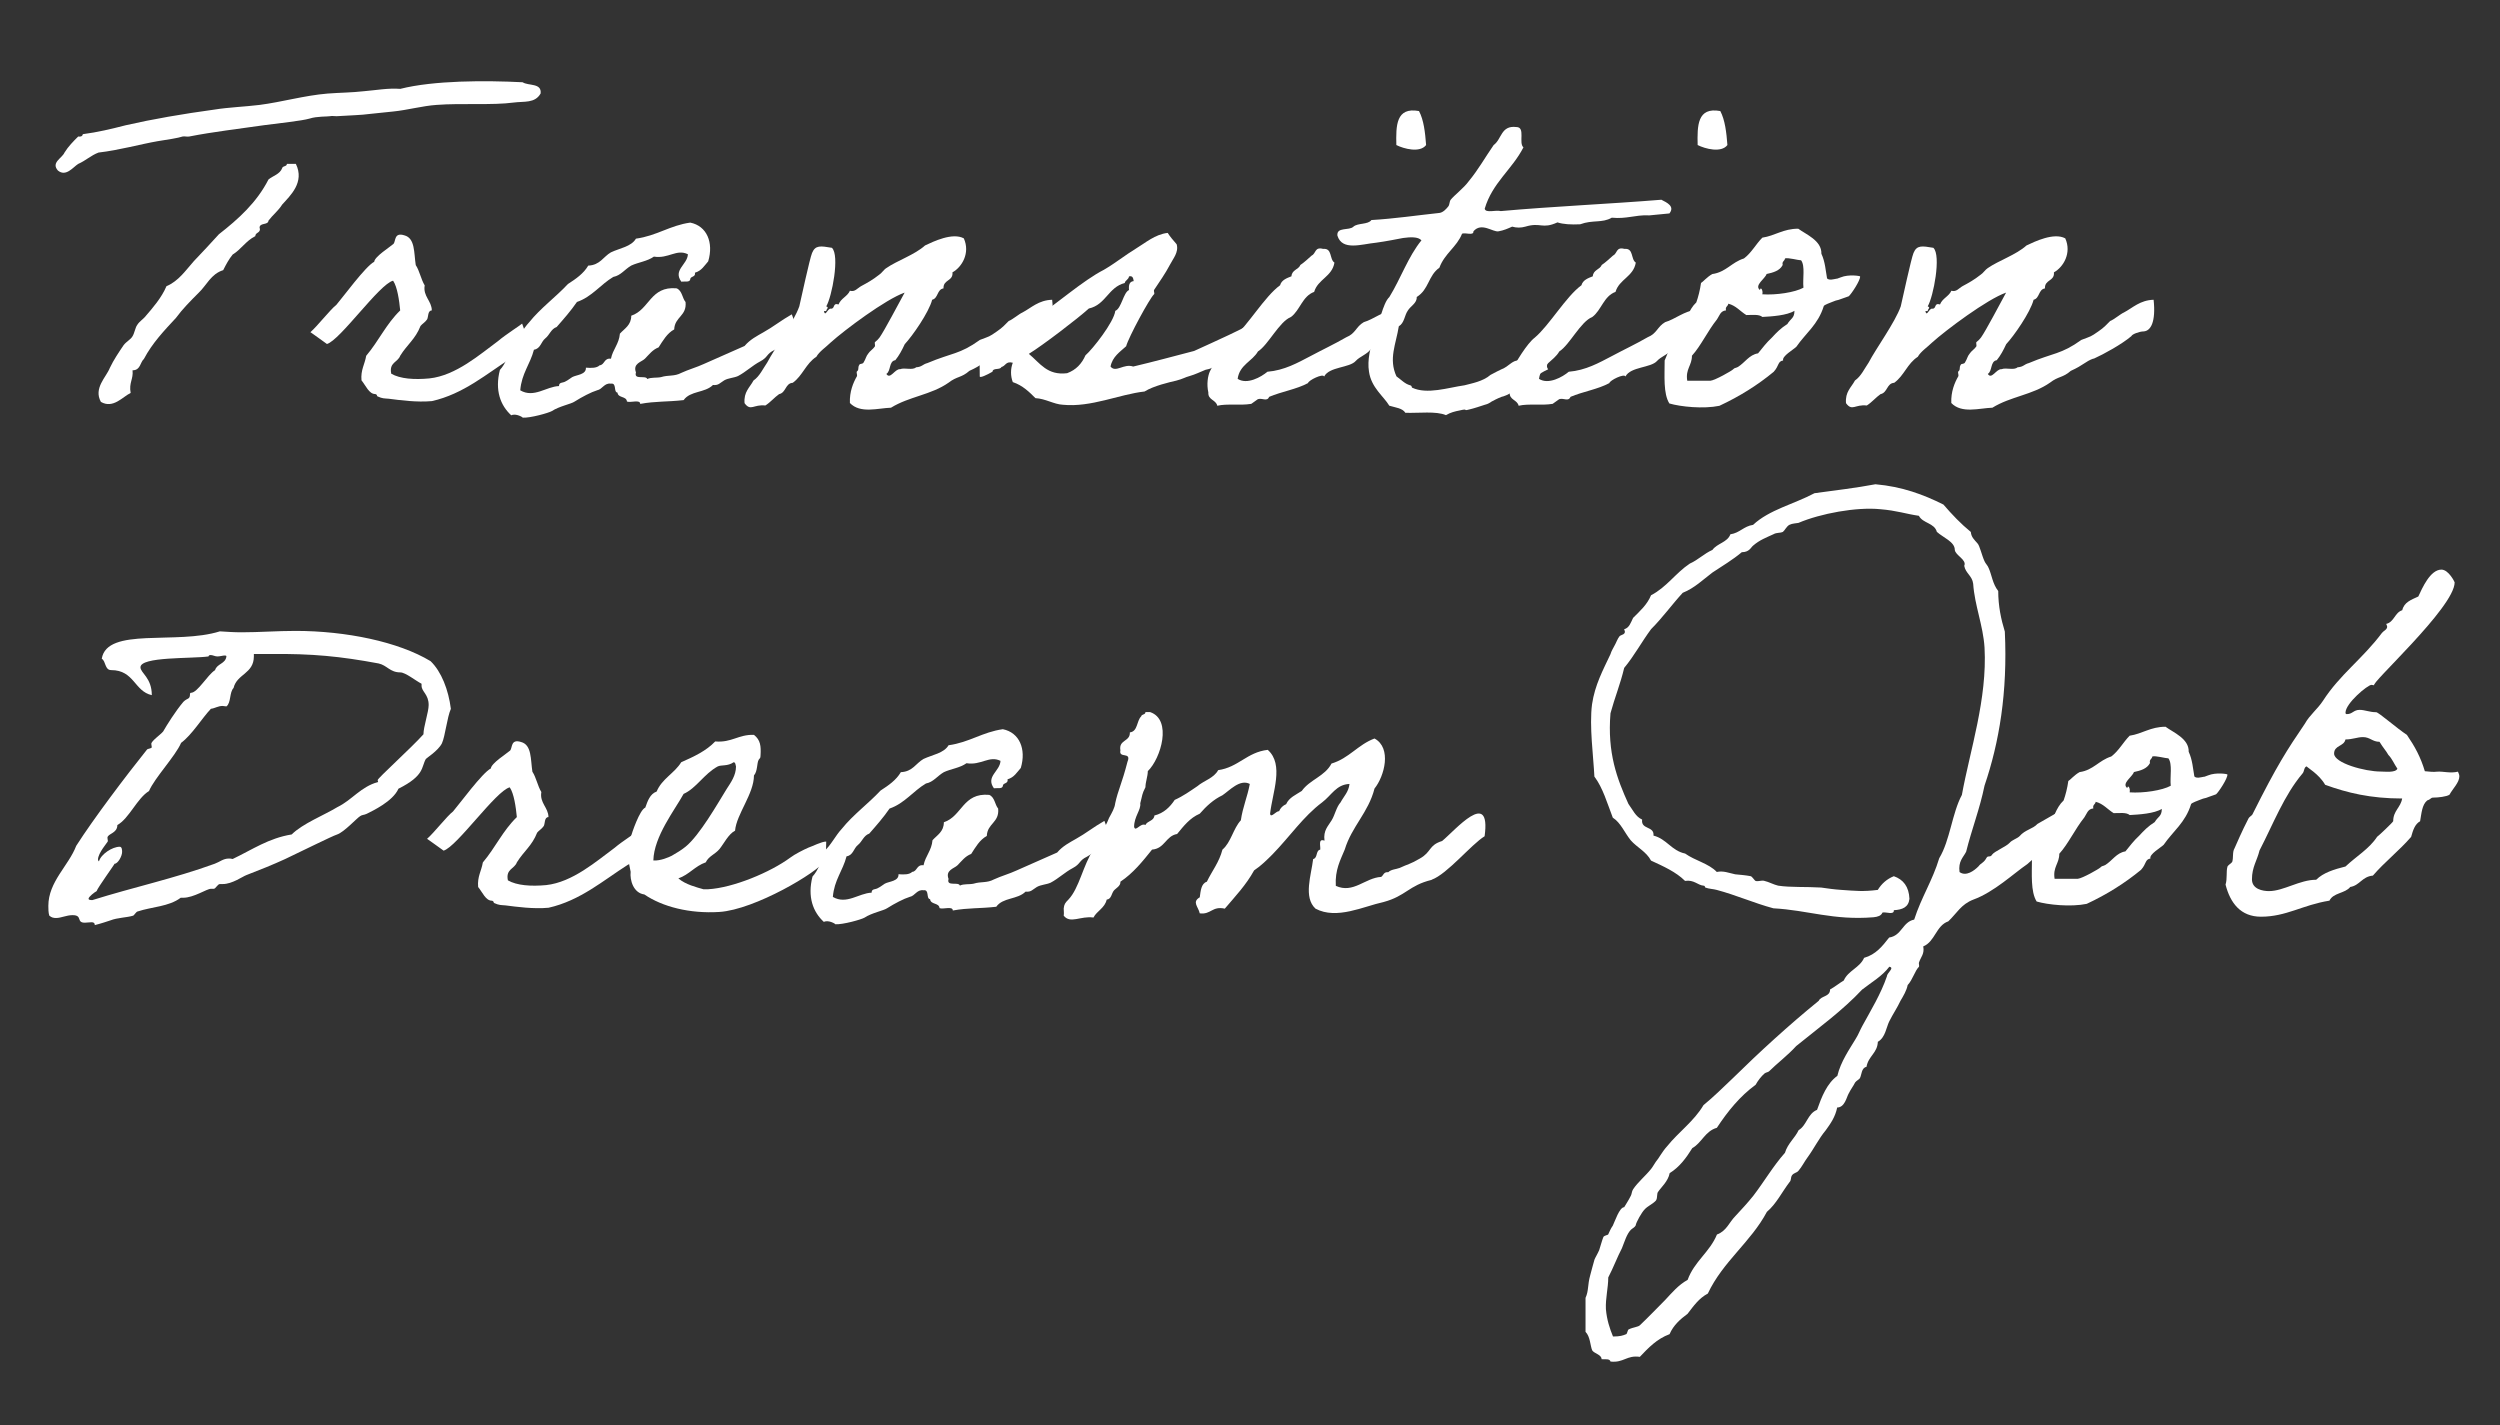
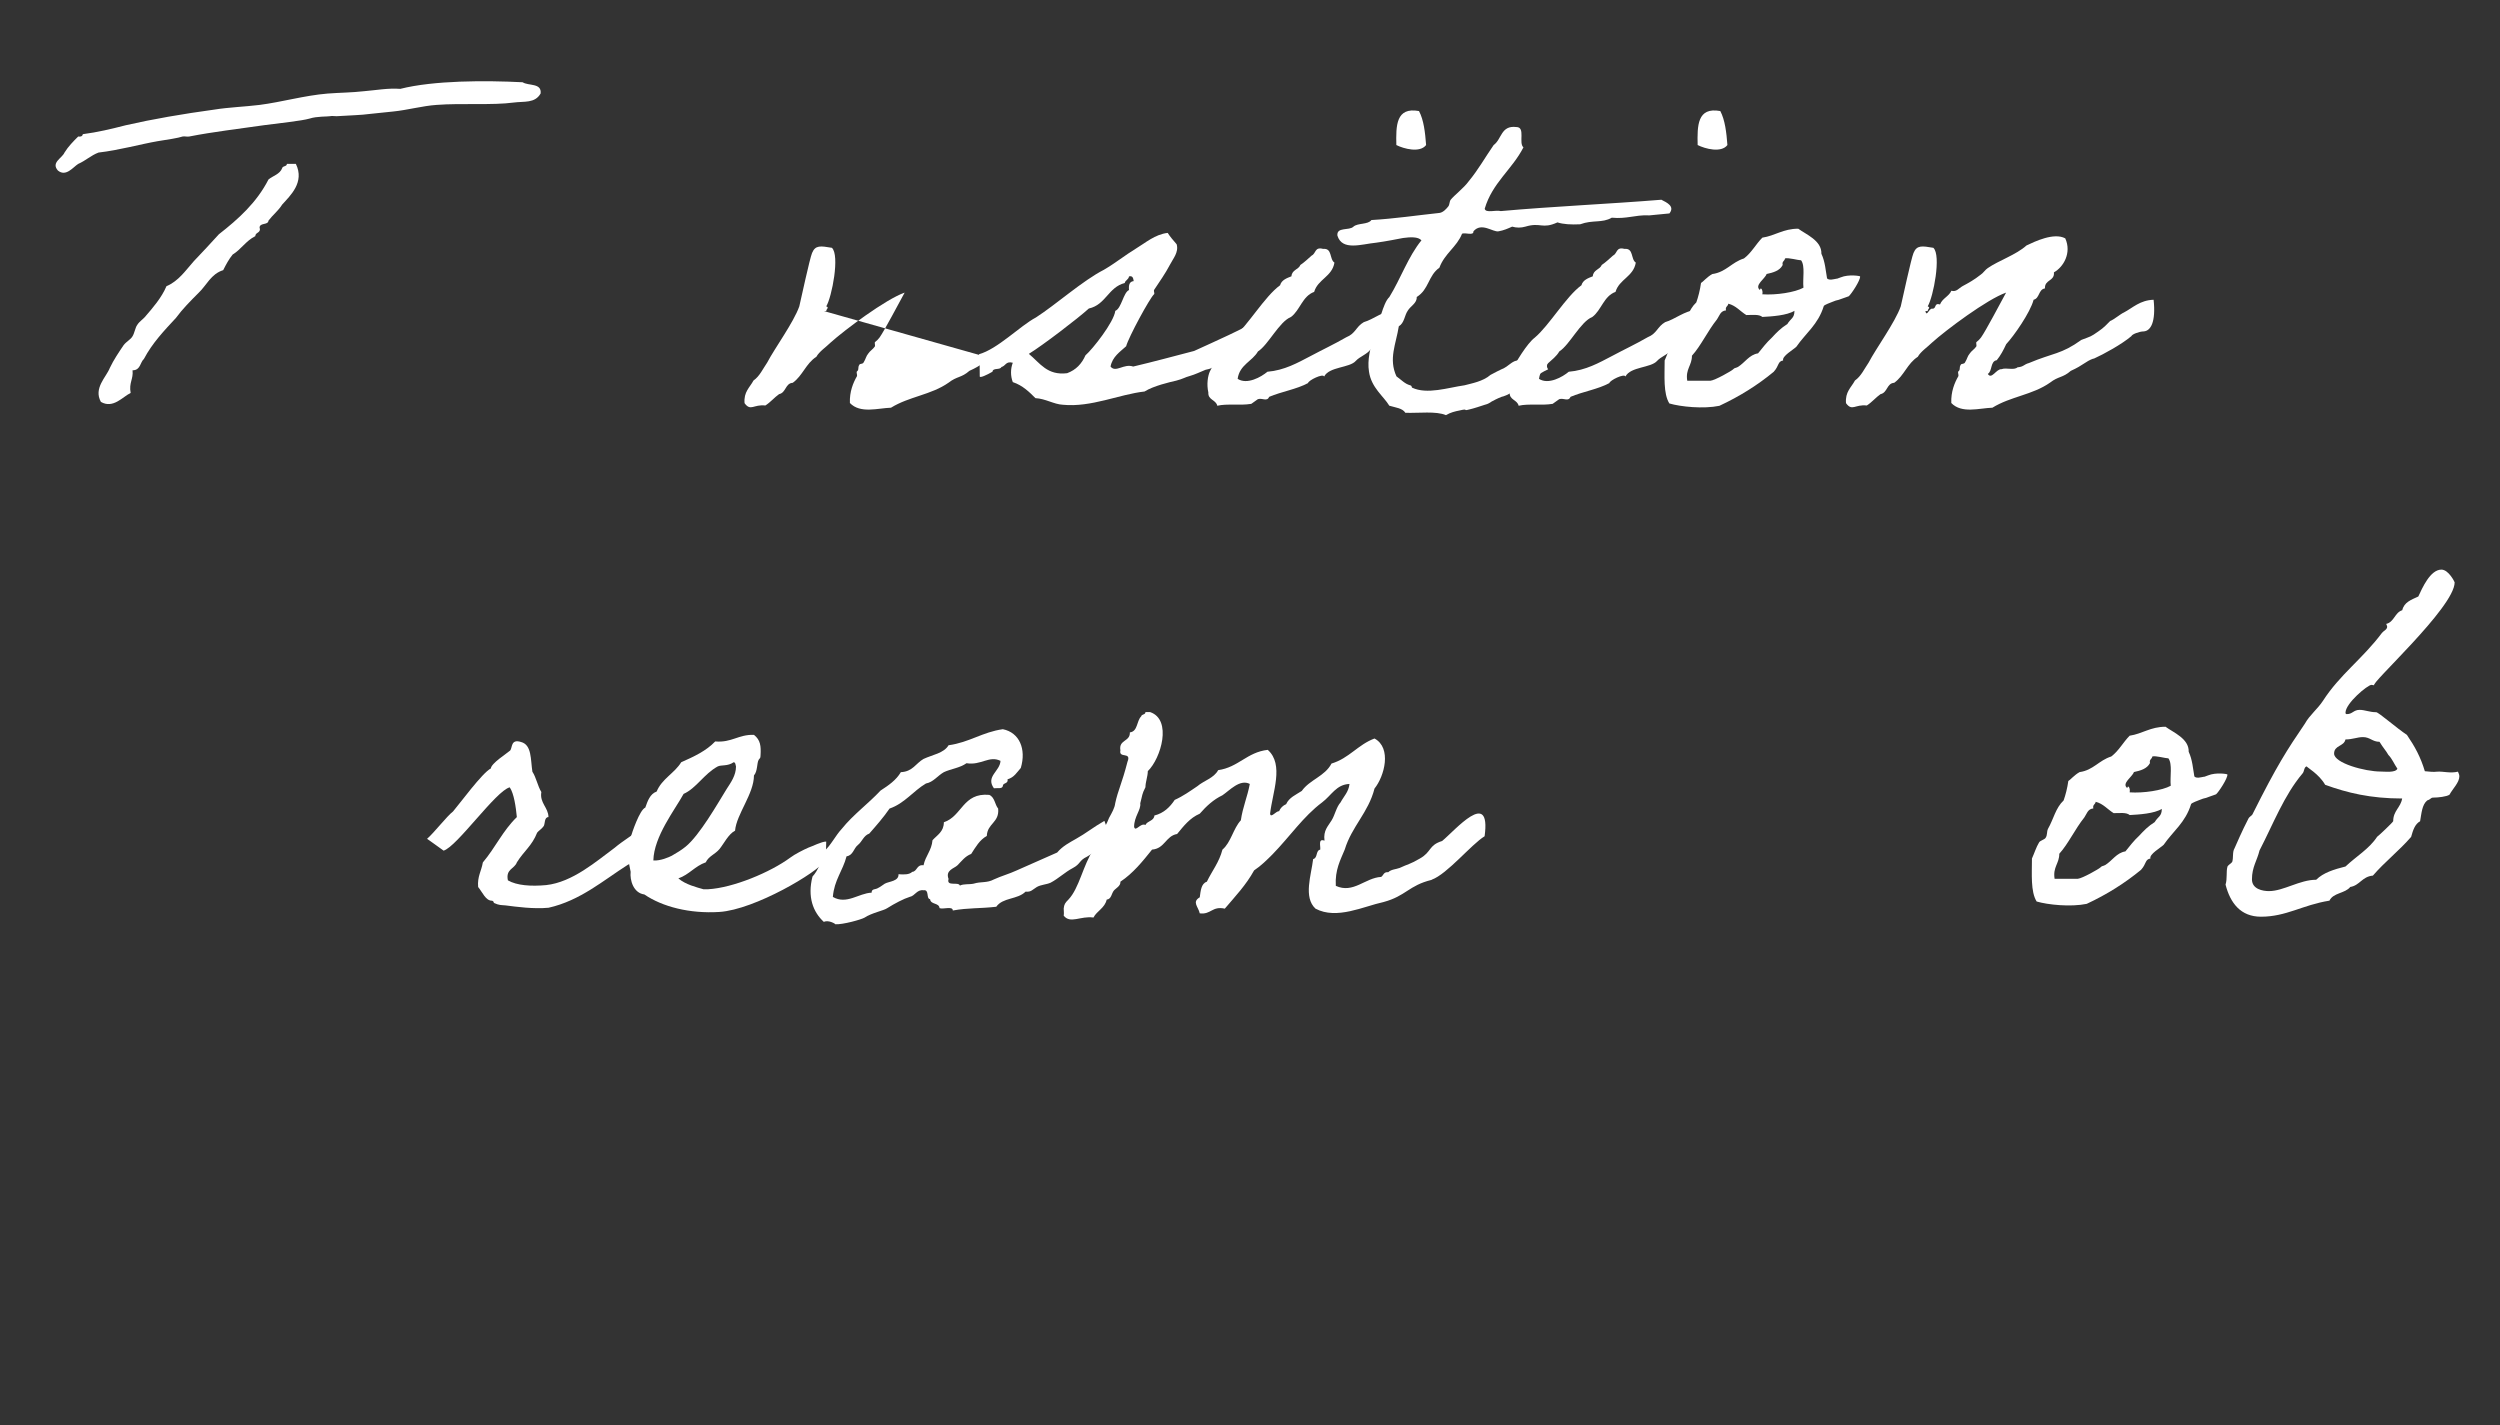
<svg xmlns="http://www.w3.org/2000/svg" id="_レイヤー_1" data-name="レイヤー 1" viewBox="0 0 500 285">
  <rect x="0" y="0" width="500" height="285" fill="#333333" stroke="none" />
  <defs>
    <style>
      .cls-1 {
        isolation: isolate;
      }

      .cls-2 {
        fill: #fff;
      }
    </style>
  </defs>
  <g id="Job_" data-name="Job " class="cls-1">
    <g class="cls-1">
-       <path class="cls-2" d="M415.36,164.43c-1.04.57-9.07,7.65-9.92,8.41-2.64,1.79-6.61,5.57-10.77,7.08-2.46.94-3.31,2.74-5.01,4.35-2.46.85-2.65,4.06-5.01,5.01.28,1.51-.47,2.08-.85,3.21-.09.09.09.76,0,.85-.85.85-1.23,2.55-2.27,3.68-.19,1.04-.85,2.17-1.42,3.12-.66,1.42-1.51,2.64-2.27,4.16-.57,1.13-.76,3.21-2.27,4.06-.09,2.27-1.89,2.83-2.27,5.01-1.04.19-.95,1.61-1.32,2.27-.19.28-.66.47-.95.85-.38.76-.85,1.32-1.32,2.27-.38.66-.76,2.74-2.27,2.74-.38,1.89-1.32,3.21-2.27,4.53-1.42,1.7-2.36,3.68-3.68,5.48-.57.76-1.13,1.89-1.79,2.64-.38.47-.94.38-1.32.95-.28.47-.09.94-.47,1.32-1.51,1.98-2.64,4.35-4.53,5.95-3.21,6.05-8.79,9.92-11.81,16.34-1.79.95-2.83,2.46-4.06,4.06-1.42,1.04-2.83,2.27-3.59,4.06-2.55.95-4.25,2.74-5.95,4.54-2.64-.38-3.21,1.23-5.86.94-.19-.66-1.13-.38-1.79-.47,0-.94-1.51-1.13-1.89-1.79-.38-.94-.38-2.74-1.32-3.68v-6.8c.66-1.42.38-2.55.94-4.53.28-1.13.57-2.08.85-3.12.09-.28.66-1.23.94-1.89.28-.85.57-1.98.85-2.65.19-.28.85-.38.94-.47.28-.57.47-1.13.94-1.79.38-.76,1.32-3.68,2.27-3.68.38-.66.85-1.32,1.32-2.27.19-.28.19-.94.47-1.32.94-1.42,2.46-2.65,3.59-4.06.38-.47.66-1.04.94-1.42.66-.76,1.23-1.98,2.27-3.12,2.27-2.83,5.38-5.01,7.27-8.22,2.08-1.7,3.97-3.59,5.86-5.38,5.29-5.2,11.15-10.58,17.19-15.49.47-1.04,2.27-.76,2.27-2.27,1.04-.57,1.79-1.23,2.74-1.79.85-1.98,3.21-2.55,4.06-4.53,2.36-.66,3.68-2.36,5.01-4.06,2.55-.38,2.65-3.12,5.01-3.59,1.42-4.44,3.68-7.84,5.01-12.28,2.17-3.59,2.55-8.97,4.53-12.66,1.61-8.88,5.1-19.18,4.53-29.47-.28-4.44-1.98-8.41-2.27-12.75-.19-1.61-1.51-2.08-1.79-3.59.57-1.23-1.79-2.08-1.89-3.21,0-1.61-2.36-2.46-3.59-3.59-.47-1.79-2.83-1.7-3.59-3.21-2.64-.38-4.34-1.04-7.75-1.32-4.72-.47-11.9.85-16.34,2.74-.38.09-1.23.09-1.79.38-.57.28-.94,1.13-1.32,1.42-.66.28-1.23.09-1.89.47-1.42.66-2.74,1.13-4.06,2.27-.47.38-.76,1.32-2.27,1.32-1.79,1.51-3.87,2.74-5.86,4.06-1.89,1.42-3.59,3.12-5.95,4.06-2.17,2.36-4.06,5.01-6.33,7.27-1.89,2.55-3.4,5.38-5.38,7.75-.76,3.21-1.89,5.95-2.74,9.07-.66,7.94,1.32,13.13,3.59,18.14.85,1.13,1.42,2.55,2.74,3.12-.28,2.08,2.46,1.23,2.27,3.21,2.64.66,3.59,3.02,6.33,3.59,1.98,1.42,4.72,1.98,6.33,3.68,1.32-.28,2.36.19,3.68.47.94.09,2.17.19,3.12.38.28.09.76.85.94.94.57.19,1.23-.19,1.79,0,.85.19,1.89.76,2.74.95,2.46.38,5.57.19,8.6.38,1.32.19,2.65.38,4.06.47,2.83.19,4.25.38,7.27,0,.76-1.23,1.79-2.17,3.21-2.74,1.89.66,3.02,2.08,3.12,4.53-.19,1.7-1.42,2.17-3.12,2.27.09,1.04-1.61.28-2.27.47-.28.66-.95.85-1.79.94-8.03.66-13.13-1.42-20.03-1.79-3.87-1.04-7.46-2.65-11.34-3.68-.66-.19-1.51-.19-2.27-.47-.09,0,0-.38-.38-.38-1.13-.09-1.89-1.23-3.68-.95-1.79-1.79-4.35-2.93-6.8-4.06-.94-1.79-2.83-2.65-4.06-4.06-1.23-1.51-1.98-3.5-3.59-4.53-1.13-2.93-1.98-5.95-3.68-8.22-.19-3.97-1.04-10.11-.47-14.45.57-3.87,2.17-6.8,3.68-10.01.19-.66.57-1.23.85-1.79.28-.47.57-1.32.95-1.79.28-.38,1.51-.28.94-1.42,1.04-.28,1.32-1.32,1.79-2.27,1.32-1.32,2.83-2.65,3.59-4.53,3.12-1.61,4.91-4.44,7.75-6.33,1.7-.76,2.83-1.98,4.53-2.74.95-1.32,3.02-1.51,3.59-3.12,1.89-.28,2.65-1.61,4.54-1.89,3.21-3.02,8.22-4.16,12.28-6.33,4.16-.57,8.22-1.04,12.19-1.79,5.38.47,9.64,2.08,13.6,4.06,1.7,1.98,3.5,3.87,5.48,5.48.09,1.04.66,1.51,1.32,2.27.47.47.85,2.36,1.42,3.59.19.47.66.85.85,1.42.57,1.23.76,3.12,1.89,4.53,0,3.02.57,5.67,1.32,8.12.57,12.19-1.13,22.2-4.06,30.8-.94,4.63-2.55,8.69-3.68,13.23-.57,1.13-1.61,1.89-1.32,4.06,1.32.95,2.93-.28,3.78-1.13.57-.76,1.04-.66,1.61-1.7.28-.57.76,0,1.13-.66.47-.66,2.83-1.61,3.5-2.36.47-.57,1.51-.85,1.98-1.32,1.13-1.32,2.64-1.42,3.59-2.46l6.42-3.68c1.32.85,1.13,2.17,1.42,3.4ZM372.47,197.87c-3.97,4.25-8.69,7.65-13.23,11.34-1.61,1.79-4.06,3.68-5.38,5.01-.28.28-.57.19-.95.47-.66.57-1.32,1.42-1.79,2.27-3.12,2.27-5.57,5.29-7.75,8.6-2.36.66-3.02,3.02-4.91,4.06-1.23,1.98-2.55,3.78-4.53,5.01-.28,1.61-1.79,2.93-2.27,3.68-.38.38-.09,1.23-.47,1.79-.57.66-1.7,1.13-2.27,1.79-.57.57-1.7,2.55-1.79,3.21-.19.38-.66.57-.95.85-.85.85-1.32,2.55-1.79,3.68-.94,1.79-1.7,3.87-2.74,5.86,0,2.08-.57,4.16-.47,6.33.19,2.17.76,3.87,1.42,5.48,1.42,0,1.98-.19,2.65-.47.19-.09.28-.85.47-.94.94-.47,1.89-.47,2.27-.85,1.79-1.7,3.31-3.31,5.01-5.01,1.42-1.51,2.65-3.02,4.53-4.06,1.32-3.68,4.44-5.57,5.86-9.07,1.89-.66,2.46-2.46,3.68-3.68,1.23-1.32,2.46-2.65,3.59-4.06,2.17-2.83,3.97-5.95,6.33-8.6.57-1.89,1.98-2.93,2.74-4.53,1.61-.94,1.79-3.31,3.68-4.06.94-2.65,1.98-5.29,4.06-6.8.66-2.83,2.46-5.38,3.59-7.27.66-1.04.85-1.7,1.42-2.74,1.7-3.12,3.68-6.33,4.91-9.92,0-.66,1.61-1.7.47-1.89-1.42,1.89-3.59,3.12-5.38,4.53Z" />
      <path class="cls-2" d="M413.65,156.21c.38-.19,1.23-1.23,2.27-1.79,2.74-.38,3.87-2.36,6.33-3.12,1.51-1.13,2.36-2.83,3.68-4.16,2.55-.38,4.16-1.79,7.18-1.79,1.51,1.13,4.72,2.36,4.63,5.01.76,1.61.85,3.4,1.13,4.91.09.19.57.38,1.32.19,1.32-.28.09.1,1.42-.38,1.61-.66,3.87-.28,3.87-.19.09.76-1.79,3.59-2.27,3.97-.19.09-.57.19-1.32.47-1.51.57-.57.1-1.98.66-1.51.57-1.7.76-1.7.85-1.13,3.68-3.59,5.38-5.48,8.12-.57.57-2.93,1.89-2.64,2.74-1.13.19-.76,1.04-1.89,2.27-3.21,2.64-6.8,4.91-10.86,6.8-3.21.66-7.75.19-10.01-.47-1.23-1.98-.94-5.48-.94-8.6.47-1.04.85-2.27,1.42-3.21.19-.38,1.13-.57,1.32-.94.38-.57.19-1.23.47-1.79,1.13-1.98,1.51-4.16,3.12-5.67.38-1.04.76-2.55.94-3.87ZM418.66,161.69c-1.13.09-1.32,1.13-1.79,1.79-1.89,2.36-3.21,5.29-5.01,7.27,0,1.98-1.32,2.64-.94,5.01h4.63c.94-.09,4.25-1.98,4.53-2.27.38-.38.38-.19.94-.47,1.42-.85,2.27-2.46,4.06-2.74.85-1.04,1.7-2.17,2.74-3.12.95-1.04,1.89-1.98,3.12-2.74.66-1.13,1.42-1.13,1.42-2.64-1.51.94-4.53,1.13-6.42,1.23-.66-.57-1.98-.38-3.21-.38-1.23-.76-2.08-1.89-3.59-2.27-.09.57-.66.57-.47,1.32ZM429.99,152.62c-.57,1.13-1.89,1.51-3.21,1.79-.28.95-2.55,2.27-1.32,3.21.09-.76.66,0,.47.85,2.74.19,6.52-.38,8.22-1.32-.19-1.79.38-4.35-.47-5.48-.57,0-2.55-.57-3.21-.38-.09.57-.66.57-.47,1.32Z" />
      <path class="cls-2" d="M489.88,158.95c-.57.38-2.27.57-3.21.57-.57,0-.38.28-1.23.57-1.04.85-1.13,2.55-1.42,4.16-1.04.57-1.42,1.79-1.79,3.12-2.36,2.74-5.29,5.01-7.65,7.75-2.17.19-2.64,1.98-4.53,2.27-1.04,1.32-3.4,1.13-4.16,2.74-5.38.85-8.6,3.21-13.7,3.21-4.06,0-6.14-2.74-7.08-6.42.38-1.23.09-2.55.38-3.59.09-.28.85-.75.95-.94.28-.85,0-1.98.47-2.74.38-.85,1.51-3.5,2.74-5.86.19-.47.75-.66.85-.94,4.91-9.82,6.9-12.85,10.49-18.14.94-1.7,2.46-2.83,3.59-4.53,3.4-5.29,7.93-8.41,11.81-13.6.38-.47,1.04-.66,1.04-1.23,0-.19-.09-.28-.19-.57,1.61-.38,1.7-2.27,3.21-2.74.38-1.61,1.79-2.08,3.21-2.74.76-1.61,2.36-5.38,4.63-5.38,1.42,0,2.64,2.46,2.64,2.55,0,5.01-17.29,20.59-16.06,20.59-.19,0-.38-.09-.57-.09-.76,0-5.2,3.68-5.2,5.57,0,.19.09.28.28.28,1.13,0,1.32-.85,2.55-.85,1.04,0,1.98.47,3.31.47.47,0,4.25,3.31,6.14,4.53,1.61,2.36,2.74,4.44,3.59,7.27.95.09,1.7.19,2.46.09,1.23-.09,2.65.38,4.16,0,.19.38.28.66.28.94,0,1.23-1.32,2.46-1.98,3.68ZM453.79,178.22c2.93,0,6.14-2.27,9.45-2.27,1.42-1.42,3.59-2.08,5.86-2.65,2.08-1.98,4.72-3.5,6.33-5.95.19-.09,3.21-2.93,3.21-3.12,0-2.08,1.51-2.74,1.79-4.53-6.33,0-10.96-1.13-15.4-2.74-1.23-2.17-3.68-3.5-3.68-3.68-.57.09-.47,1.04-.85,1.42-3.68,4.35-5.86,10.11-8.6,15.4-.47,1.98-1.51,3.31-1.51,5.76,0,1.98,2.17,2.36,3.4,2.36ZM477.69,151.01c-.47-.85-1.04-1.42-1.79-2.65-1.42,0-1.89-.94-3.31-.94-1.13,0-2.08.47-3.5.47-.28,1.42-2.27,1.13-2.27,2.83,0,1.89,6.14,3.59,9.35,3.59.85,0,2.93.28,3.31-.57-.66-.95-1.04-1.98-1.79-2.74Z" />
    </g>
  </g>
  <g id="Dream_" data-name="Dream " class="cls-1">
    <g class="cls-1">
-       <path class="cls-2" d="M9.86,183.15c-.19-.66-.19-1.32-.19-1.98,0-4.82,4.06-8.03,5.57-12,3.5-5.48,10.01-14.08,14.17-19.27.19-.19.94-.19.94-.47,0-.19-.09-.47-.09-.66,0-.57,1.79-1.79,2.36-2.46.76-1.32,2.46-4.06,4.06-5.95.85-.85,1.32-.38,1.32-1.61,0-.09.09-.19.19-.19,1.32,0,3.31-3.59,4.82-4.53.38-1.32,2.08-1.23,2.27-2.74,0-.19-.19-.19-.38-.19-.28,0-.94.19-1.42.19s-.94-.28-1.32-.28c-.19,0-.38,0-.47.28-3.4.47-13.6,0-13.6,2.17,0,1.13,2.27,2.08,2.27,5.57-3.5-.76-3.5-5.01-8.12-5.01-1.32,0-1.04-1.79-1.89-2.27,1.04-6.42,14.93-2.74,23.62-5.48,1.42.09,2.83.19,4.35.19,3.5,0,7.18-.28,10.77-.28,10.11,0,20.59,2.17,27.02,6.05,2.17,2.08,3.59,5.76,4.06,9.54-.76,1.7-1.13,5.48-1.79,6.9-.76,1.51-3.21,3.02-3.21,3.12-.94,1.61-.19,3.31-5.48,5.95-1.13,2.55-5.2,4.44-6.33,5.01-.57.28-.94.19-1.32.47-.66.38-3.21,3.21-4.63,3.68-1.13.38-6.61,3.12-10.39,4.91-2.46,1.13-4.82,2.08-7.75,3.21-.76.28-2.83,1.79-4.72,1.79h-.57c-.47,0-.85.95-1.23.95h-.57c-.85,0-3.4,1.79-5.57,1.79h-.47c-2.36,1.79-5.76,1.79-8.6,2.74-.28,0-.76.85-.94.85-1.23.38-3.12.38-4.53.94-.57.19-1.98.66-3.12.94,0-.47-.28-.57-.66-.57-.47,0-.94.09-1.32.09-1.79,0-.38-1.51-2.46-1.51-1.23,0-2.27.57-3.31.57-.47,0-.94-.09-1.32-.47ZM42.17,141.77c-1.79,1.89-3.78,5.2-5.95,6.8-1.13,2.65-5.29,6.99-6.42,9.64-2.36,1.42-3.97,5.48-6.33,6.8,0,1.7-1.98,1.7-1.98,2.55,0,.28.09.47.09.66s-1.98,2.36-1.98,3.68c0,.19.09.28.19.38.38-1.42,2.65-2.93,4.16-2.93.47,0,.47.76.47,1.04,0,.85-.85,2.36-1.51,2.36.09,0-3.4,4.82-3.59,5.48-.38.19-1.61,1.13-1.61,1.51,0,.19.19.28.76.28,8.12-2.55,16.44-4.34,24.47-7.27,1.04-.38,1.7-1.04,2.83-1.04.19,0,.47,0,.76.09,3.97-1.89,7.18-4.16,11.81-4.91,2.17-2.17,6.52-3.87,9.16-5.48,2.93-1.42,4.63-4.06,8.12-5.01,0-.09-.09-.28-.09-.38,0-.38,6.71-6.42,9.16-9.16,0-1.51,1.04-4.44,1.04-5.86,0-2.17-1.42-2.65-1.42-3.87v-.38c-1.13-.57-3.21-2.27-4.25-2.27-2.08,0-2.65-1.42-4.35-1.79-7.65-1.42-13.23-1.98-21.73-1.89h-3.21v.47c0,3.5-3.4,3.5-4.06,6.33-.85.85-.47,2.93-1.42,3.68-.28,0-.57-.09-.76-.09-.94,0-1.51.47-2.36.57Z" />
      <path class="cls-2" d="M127.75,166.05c0-.09,1.23,3.59,1.23,3.59,0,0-3.31,3.5-3.4,3.31-4.91,3.12-9.54,7.18-15.87,8.6-3.02.28-6.42-.19-8.6-.47-.94-.09-1.23,0-2.27-.47-.19-.09,0-.38-.47-.47-1.23,0-1.89-1.7-2.74-2.74-.19-2.08.66-3.21.94-4.91,2.55-3.02,3.97-6.33,6.8-9.07-.19-1.98-.57-4.72-1.42-5.95-2.74.66-10.58,11.9-13.23,12.66,0,0-3.4-2.46-3.31-2.36,1.42-1.23,3.97-4.54,5.2-5.48,1.23-1.42,5.86-7.75,7.56-8.6.09-1.04,3.12-2.93,3.87-3.59.47-.57.09-2.36,2.17-1.7,2.17.57,1.89,3.49,2.27,5.95.76,1.13,1.04,2.83,1.79,4.06-.38,2.17,1.42,3.12,1.42,5.01-.85,0-.66,1.32-.94,1.79-.38.57-1.04.94-1.32,1.32-1.04,2.65-2.65,3.68-4.06,5.95-.47,1.32-2.27,1.32-1.79,3.59,1.79,1.04,4.63,1.23,7.65.95,5.29-.57,10.11-4.82,13.7-7.46,1.42-1.23,4.82-3.4,4.82-3.5Z" />
      <path class="cls-2" d="M164.96,172.19c-1.42,2.27-13.98,9.73-21.07,10.2-5.95.38-11.43-1.04-15.02-3.5-2.17-.28-2.93-2.83-2.74-4.53-.38-1.89-.94-4.25-.38-6.42,0,0,.38-.19.38-.47.28-.95,1.79-5.48,2.93-5.95.47-1.32.94-2.74,2.27-3.21,1.04-2.55,3.59-3.68,4.91-5.86,2.55-1.13,5.01-2.27,6.8-4.16,3.31.28,4.63-1.42,7.75-1.32,1.32,1.04,1.42,2.27,1.32,4.06,0,.76-.19.57-.38.94-.38.66-.19,2.27-.94,3.12,0,3.68-3.5,7.75-3.78,11.05-1.32.66-2.27,2.65-3.12,3.68s-2.17,1.42-2.74,2.65c-2.17.75-3.31,2.46-5.48,3.21,1.42,1.23,3.68,1.79,5.01,2.17h.94c5.01-.28,12.47-3.4,16.44-6.33.85-.66,2.74-1.61,3.59-1.98.85-.28,2.65-1.23,3.59-1.23,0,.19,0,3.4-.28,3.87ZM143.52,153.3c-2.74,1.51-4.25,4.34-6.8,5.48-1.7,3.12-5.95,8.5-6.05,13.32,1.42.09,3.12-.66,3.68-.95,1.13-.66,1.79-1.04,2.74-1.79,2.83-2.27,6.52-8.79,8.22-11.53.85-1.32,1.89-2.74,1.89-4.53-.09-.28-.09-.85-.47-.85-1.23.85-2.46.47-3.21.85Z" />
      <path class="cls-2" d="M222.3,167.37c-1.61.85-3.4,3.21-4.91,3.97-1.61.76-1.23,1.42-2.83,2.27-1.61.85-2.83,2.08-4.44,2.93-.85.38-1.89.38-2.74.85-.94.57-1.13,1.04-2.27.94-1.61,1.61-4.53,1.13-5.86,3.02-3.31.38-5.57.19-8.69.75,0-.94-1.89-.19-2.65-.47-.09-1.13-1.79-.66-1.89-1.79-.85-.09-.09-1.98-1.32-1.79-1.32-.19-1.7,1.13-2.74,1.32-1.23.38-3.02,1.32-4.53,2.27-.66.47-3.12.94-4.53,1.89-.66.38-4.35,1.42-5.86,1.32.19,0-1.32-.95-2.27-.47-2.17-1.98-3.31-5.01-2.27-9.07,1.13-1.23,1.79-3.02,2.27-5.01,1.42-1.23,2.27-3.12,3.59-4.54,2.27-2.83,5.29-5.01,7.75-7.65,1.61-1.04,3.12-2.08,4.06-3.68,2.36-.09,3.02-1.79,4.53-2.64,1.79-.85,4.06-1.13,5.01-2.74,4.16-.57,6.8-2.65,10.86-3.21,3.31.66,4.72,3.97,3.59,7.75-.76.85-1.32,1.89-2.65,2.27.19.94-.94.66-.94,1.32-.09.66-1.13.38-1.79.47-1.7-2.36,1.23-3.4,1.32-5.48-2.27-1.13-3.87.95-6.8.47-1.32.95-3.12,1.13-4.53,1.79-1.32.76-2.08,1.98-3.59,2.27-2.55,1.51-4.25,3.97-7.27,5.01-1.23,1.79-2.65,3.4-4.06,5.01-1.13.38-1.42,1.61-2.27,2.27-.85.66-.94,2.08-2.27,2.27-.76,2.93-2.46,4.72-2.74,8.12,2.74,1.61,5.2-.76,7.75-.85,0-.85.76-.57,1.32-.95.57-.28.85-.57,1.32-.85.85-.47,2.83-.47,2.74-1.89,1.13.09,2.17.09,2.74-.47,1.04-.09.85-1.51,2.27-1.32.38-1.89,1.61-2.93,1.79-5.01.94-1.04,2.27-1.7,2.27-3.59,3.68-1.23,3.78-5.95,9.07-5.48,1.13.47,1.13,1.98,1.79,2.74.28,2.83-2.17,2.93-2.27,5.48-1.42.76-2.27,2.27-3.12,3.59-1.23.47-1.89,1.42-2.74,2.27-.66.66-2.46.94-1.79,2.74-.47,1.61,1.98.47,2.27,1.32.76-.38,1.89-.19,2.74-.38,1.51-.47,2.65-.09,4.06-.85,1.42-.66,3.12-1.13,4.53-1.79,2.74-1.23,5.38-2.36,8.12-3.59,1.13-1.32,2.46-1.98,3.78-2.74,1.89-1.04,3.5-2.36,5.67-3.59,0,0,1.13,3.31,1.42,3.21Z" />
      <path class="cls-2" d="M286.34,175.97c-4.63,1.13-5.1,3.21-9.64,4.44-3.97.85-9.35,3.59-13.6,1.32-2.46-2.27-.85-6.71-.47-9.92.95-.19.47-1.7,1.42-1.89.09-.76-.47-2.27.85-1.79-.28-2.08.76-2.93,1.42-4.06.66-1.04.94-2.65,1.79-3.59.66-1.23,1.61-2.08,1.79-3.69-2.65.1-3.59,2.27-5.48,3.69-3.78,2.83-6.42,6.8-9.92,10.39-1.13,1.13-2.27,2.27-3.68,3.21-1.61,2.93-3.78,5.2-5.86,7.65-2.55-.57-2.74,1.23-5.01.94-.28-1.32-1.61-2.27,0-3.21.19-1.32.28-2.74,1.42-3.12,1.04-2.17,2.46-3.87,3.12-6.42,1.7-1.42,2.17-4.25,3.68-5.86.38-2.65,1.32-4.72,1.79-7.27-1.98-1.04-4.06,1.32-5.48,2.27-1.79.85-3.21,2.17-4.53,3.68-1.98.85-3.21,2.46-4.53,4.06-2.27.38-2.46,2.93-5.01,3.12-1.89,2.36-3.78,4.72-6.33,6.42.09.85-.94,1.32-1.32,1.79-.47.57-.47,1.7-1.42,1.79-.38,1.7-1.98,2.27-2.65,3.59-2.55-.38-4.63,1.32-5.95-.38.09-.47,0-.95,0-1.42.09-.85.28-1.13.94-1.79,2.17-2.27,2.93-6.9,5.01-10.01.76-2.36,2.27-4.06,3.12-6.33.57-1.04,1.13-1.98,1.23-2.93.57-2.65,1.32-3.87,2.46-8.31.85-2.08-1.79-.57-1.42-2.27-.38-2.17,1.98-1.7,1.89-3.59,1.61-.19,1.32-2.27,2.27-3.21.09-.47.85-.28.85-.85h.94c4.44,1.51,2.17,9.26-.47,11.81,0,1.04-.47,2.17-.47,3.21-.76,1.51-.57,1.51-1.04,3.21.19,1.32-1.23,2.65-1.23,4.72.28,1.13,1.23-.85,2.27-.38.38-.85,1.7-.76,1.79-1.89,1.89-.47,3.12-1.7,4.06-3.12,1.7-.76,3.12-1.79,4.53-2.74,1.32-1.13,3.31-1.61,4.16-3.21,4.06-.57,5.76-3.59,9.92-4.06,3.31,2.93.94,8.5.47,12.75.09,1.04,1.23-.57,1.79-.47.28-.66.76-1.13,1.42-1.42.57-1.32,1.98-1.89,3.12-2.64,1.61-2.27,4.63-2.93,5.95-5.48,3.5-1.04,5.29-3.78,8.6-5.01,3.5,1.89,1.98,7.56,0,10.01-1.23,4.82-4.54,7.56-5.95,12.19-.85,2.08-1.98,4.06-1.79,7.27,3.5,1.61,5.86-1.61,9.07-1.79.47-.28.47-1.04,1.42-.94.57-.57,1.51-.57,2.27-.85,1.61-.76,2.17-.76,4.06-1.89,2.36-1.32,1.7-2.65,4.44-3.5,2.55-2.08,9.82-10.68,8.5-.95-2.65,1.61-7.46,7.56-10.58,8.69Z" />
    </g>
  </g>
  <g id="Transition" class="cls-1">
    <g class="cls-1">
      <path class="cls-2" d="M108.11,18.72c-1.13,1.98-3.31,1.51-5.38,1.79-4.25.57-10.39.09-15.4.47-2.83.19-5.86,1.04-8.69,1.32-1.51.19-3.02.28-4.53.47-2.08.28-3.97.28-6.8.47-.38,0-.94-.09-1.32,0-.38.09-2.65,0-4.06.47-1.61.47-6.23.94-9.07,1.32-5.2.76-10.2,1.32-15.02,2.27-.38.09-.94-.09-1.32,0-.76.28-3.21.66-5.01.94-3.31.57-7.65,1.79-11.81,2.27-1.51.57-2.55,1.61-4.06,2.27-1.04.66-2.46,2.65-4.06,1.32-1.42-1.61.85-2.46,1.32-3.59.76-1.23,1.79-2.27,2.74-3.21.57.09.85-.09.94-.47,2.93-.38,5.67-1.04,8.6-1.79,5.38-1.23,11.43-2.27,17.67-3.12,2.93-.47,6.05-.57,9.07-.94,4.44-.57,8.97-1.89,13.6-2.27,2.46-.19,4.82-.19,7.27-.47,2.36-.19,4.82-.66,7.27-.47,6.71-1.7,17-1.7,24.47-1.32,1.13.76,3.87.09,3.59,2.27ZM59.18,32.79c1.79,3.68-1.13,6.33-2.74,8.12-.76,1.23-1.89,2.08-2.74,3.21-.09.94-1.61.38-1.79,1.32.38,1.23-.85.94-.85,1.79-1.89.94-2.83,2.65-4.53,3.68-.76.94-1.32,1.98-1.89,3.12-2.46.76-3.31,3.02-4.91,4.53-1.61,1.61-3.21,3.21-4.53,5.01-2.36,2.55-4.72,5.01-6.42,8.22-.76.66-.66,2.27-2.27,2.27.19,1.79-.76,2.46-.38,4.53-1.61.76-3.5,3.21-5.95,1.79-1.51-2.74,1.04-4.91,1.79-6.8.76-1.61,1.79-3.12,2.74-4.53.57-.76,1.42-1.13,1.79-1.79.38-.57.57-1.79.94-2.27.47-.76,1.32-1.23,1.79-1.89,1.23-1.42,3.12-3.59,4.06-5.86,2.46-1.04,3.87-3.21,5.48-5.01,1.7-1.79,3.4-3.59,5.01-5.38,3.87-3.02,7.56-6.33,9.92-10.96.94-.76,2.27-1.04,2.74-2.27.09-.47.94-.28.94-.85h1.79Z" />
-       <path class="cls-2" d="M104.42,64.72c0-.09,1.23,3.59,1.23,3.59,0,0-3.31,3.5-3.4,3.31-4.91,3.12-9.54,7.18-15.87,8.6-3.02.28-6.42-.19-8.6-.47-.94-.09-1.23,0-2.27-.47-.19-.09,0-.38-.47-.47-1.23,0-1.89-1.7-2.74-2.74-.19-2.08.66-3.21.94-4.91,2.55-3.02,3.97-6.33,6.8-9.07-.19-1.98-.57-4.72-1.42-5.95-2.74.66-10.58,11.9-13.23,12.66,0,0-3.4-2.46-3.31-2.36,1.42-1.23,3.97-4.53,5.2-5.48,1.23-1.42,5.86-7.75,7.56-8.6.09-1.04,3.12-2.93,3.87-3.59.47-.57.09-2.36,2.17-1.7,2.17.57,1.89,3.5,2.27,5.95.76,1.13,1.04,2.83,1.79,4.06-.38,2.17,1.42,3.12,1.42,5.01-.85,0-.66,1.32-.94,1.79-.38.57-1.04.94-1.32,1.32-1.04,2.65-2.65,3.68-4.06,5.95-.47,1.32-2.27,1.32-1.79,3.59,1.79,1.04,4.63,1.23,7.65.94,5.29-.57,10.11-4.82,13.7-7.46,1.42-1.23,4.82-3.4,4.82-3.5Z" />
-       <path class="cls-2" d="M159.78,66.04c-1.61.85-3.4,3.21-4.91,3.97-1.61.76-1.23,1.42-2.83,2.27s-2.83,2.08-4.44,2.93c-.85.38-1.89.38-2.74.85-.94.57-1.13,1.04-2.27.94-1.61,1.61-4.53,1.13-5.86,3.02-3.31.38-5.57.19-8.69.76,0-.94-1.89-.19-2.65-.47-.09-1.13-1.79-.66-1.89-1.79-.85-.09-.09-1.98-1.32-1.79-1.32-.19-1.7,1.13-2.74,1.32-1.23.38-3.02,1.32-4.53,2.27-.66.47-3.12.94-4.53,1.89-.66.38-4.35,1.42-5.86,1.32.19,0-1.32-.94-2.27-.47-2.17-1.98-3.31-5.01-2.27-9.07,1.13-1.23,1.79-3.02,2.27-5.01,1.42-1.23,2.27-3.12,3.59-4.53,2.27-2.83,5.29-5.01,7.75-7.65,1.61-1.04,3.12-2.08,4.06-3.68,2.36-.09,3.02-1.79,4.53-2.65,1.79-.85,4.06-1.13,5.01-2.74,4.16-.57,6.8-2.65,10.86-3.21,3.31.66,4.72,3.97,3.59,7.75-.76.85-1.32,1.89-2.65,2.27.19.94-.94.66-.94,1.32-.09.66-1.13.38-1.79.47-1.7-2.36,1.23-3.4,1.32-5.48-2.27-1.13-3.87.94-6.8.47-1.32.94-3.12,1.13-4.53,1.79-1.32.76-2.08,1.98-3.59,2.27-2.55,1.51-4.25,3.97-7.27,5.01-1.23,1.79-2.65,3.4-4.06,5.01-1.13.38-1.42,1.61-2.27,2.27-.85.66-.94,2.08-2.27,2.27-.76,2.93-2.46,4.72-2.74,8.12,2.74,1.61,5.2-.76,7.75-.85,0-.85.76-.57,1.32-.94.57-.28.85-.57,1.32-.85.85-.47,2.83-.47,2.74-1.89,1.13.09,2.17.09,2.74-.47,1.04-.09.85-1.51,2.27-1.32.38-1.89,1.61-2.93,1.79-5.01.94-1.04,2.27-1.7,2.27-3.59,3.68-1.23,3.78-5.95,9.07-5.48,1.13.47,1.13,1.98,1.79,2.74.28,2.83-2.17,2.93-2.27,5.48-1.42.76-2.27,2.27-3.12,3.59-1.23.47-1.89,1.42-2.74,2.27-.66.66-2.46.94-1.79,2.74-.47,1.61,1.98.47,2.27,1.32.76-.38,1.89-.19,2.74-.38,1.51-.47,2.65-.09,4.06-.85,1.42-.66,3.12-1.13,4.53-1.79,2.74-1.23,5.38-2.36,8.12-3.59,1.13-1.32,2.46-1.98,3.78-2.74,1.89-1.04,3.5-2.36,5.67-3.59,0,0,1.13,3.31,1.42,3.21Z" />
-       <path class="cls-2" d="M198.41,71.71c-1.61.57-1.98,1.32-4.53,2.46-1.61,1.42-2.46,1.04-4.16,2.36-3.5,2.46-7.84,2.74-11.52,5.01-2.65.09-6.14,1.23-8.22-.94-.09-2.27.66-4.06,1.42-5.38.09-.19-.19-.85,0-.94.47-.38.09-.76.47-1.32.09-.28.66-.09.85-.47.47-.76.47-1.23.94-1.79.28-.47.94-.85,1.32-1.42.09-.09-.09-.76,0-.85.47-.38.57-.47.94-.94.94-1.32,3.87-6.9,5.01-8.97-3.78,1.32-12,7.46-14.83,10.01-.85.85-2.27,1.79-2.83,2.83-2.08,1.32-2.74,3.78-4.72,5.2-1.51.09-1.32,1.98-2.74,2.27-.94.66-1.7,1.61-2.74,2.27-2.36-.28-2.93,1.23-4.16-.47-.19-2.27,1.04-3.12,1.79-4.53,1.23-.85,1.89-2.36,2.74-3.59,1.42-2.74,5.29-8.03,6.42-11.24.38-1.61,2.08-9.54,2.55-10.67.66-1.61,1.7-1.42,3.97-1.04,1.61,1.51,0,9.82-1.13,11.71.66.28,0,.47,0,.94h-.47c.28,1.32.76-.66,1.42-.47.85,0,.28-1.23,1.51-.85.47-1.23,1.79-1.61,2.27-2.74,1.04.28,1.42-.47,2.27-.94,1.23-.66,2.27-1.23,3.59-2.27.47-.28.94-1.04,1.42-1.32,2.17-1.51,5.67-2.65,7.75-4.53,1.61-.76,5.48-2.65,7.75-1.42,1.32,2.93-.38,5.76-2.27,6.8.19,1.79-1.89,1.42-1.79,3.21-1.32.19-1.04,1.98-2.27,2.27-.66,2.55-3.97,7.27-5.48,8.88-.57,1.23-1.13,2.27-1.89,3.21-1.32.19-.85,2.17-1.79,2.74.76,1.23,1.7-1.04,2.74-.94.94-.38,2.46.28,3.21-.38,1.23-.09,1.23-.57,2.27-.85,4.91-2.08,6.42-1.7,10.49-4.63,1.98-.76,1.79-.57,3.4-1.7,1.13-.76,1.7-1.42,2.36-2.08.76-.28,2.08-1.42,2.74-1.7,1.79-.94,3.21-2.46,5.95-2.55.47,4.44-.57,6.23-1.98,6.33-.85,0-2.36.57-2.46.94-1.89,1.61-5.48,3.59-7.56,4.53Z" />
+       <path class="cls-2" d="M198.41,71.71c-1.61.57-1.98,1.32-4.53,2.46-1.61,1.42-2.46,1.04-4.16,2.36-3.5,2.46-7.84,2.74-11.52,5.01-2.65.09-6.14,1.23-8.22-.94-.09-2.27.66-4.06,1.42-5.38.09-.19-.19-.85,0-.94.47-.38.09-.76.47-1.32.09-.28.66-.09.85-.47.47-.76.47-1.23.94-1.79.28-.47.94-.85,1.32-1.42.09-.09-.09-.76,0-.85.47-.38.57-.47.94-.94.94-1.32,3.87-6.9,5.01-8.97-3.78,1.32-12,7.46-14.83,10.01-.85.85-2.27,1.79-2.83,2.83-2.08,1.32-2.74,3.78-4.72,5.2-1.51.09-1.32,1.98-2.74,2.27-.94.66-1.7,1.61-2.74,2.27-2.36-.28-2.93,1.23-4.16-.47-.19-2.27,1.04-3.12,1.79-4.53,1.23-.85,1.89-2.36,2.74-3.59,1.42-2.74,5.29-8.03,6.42-11.24.38-1.61,2.08-9.54,2.55-10.67.66-1.61,1.7-1.42,3.97-1.04,1.61,1.51,0,9.82-1.13,11.71.66.28,0,.47,0,.94h-.47Z" />
      <path class="cls-2" d="M195.95,75.3c0-1.79,0-4.44-.19-4.44,3.78-1.04,8.22-5.67,11.43-7.37,3.97-2.55,9.35-7.37,13.6-9.54,2.27-1.32,4.25-2.93,6.42-4.25,1.89-1.13,3.78-2.83,6.33-3.12.47.76,1.13,1.51,1.79,2.27.47,1.61-.76,2.93-1.32,4.06-.94,1.79-2.08,3.4-3.21,5.1-.09.19.19.76,0,.85-.85.76-5.1,8.6-5.57,10.39-1.23,1.13-2.74,2.08-3.12,4.06,1.04,1.32,2.65-.66,4.53,0,3.97-.94,8.22-2.08,12.19-3.12,4.53-2.08,9.35-4.16,13.51-6.61,0,1.98.38,4.44-.28,3.87-1.04.38-2.46,1.98-3.4,2.36-.28.09-1.13.85-1.42.85-.57.19-.85.19-1.32.47-1.51.66-2.17,1.7-3.4,2.36-.47.28-.94.38-1.42.47-.94.38-2.08.94-3.12,1.23-1.04.28-1.32.57-2.74.94-1.23.28-4.53,1.04-6.33,2.17-5.1.57-10.67,3.21-16.34,2.65-1.79-.09-3.5-1.23-5.48-1.32-1.23-1.23-2.55-2.55-4.53-3.21-.47-1.23-.47-2.65,0-3.87-1.42-.38-1.42.66-2.27.85-.28.66-1.7.09-1.79.94-1.13.66-2.55,1.32-2.55.94ZM217.11,71.05c1.42-1.23,5.67-6.61,5.95-8.88,1.23-.47,1.61-3.68,2.74-4.16-.09-1.04.09-1.7.94-1.79-.09-.57-.19-1.13-.94-.94-.09.66-.76.76-.85,1.32-3.31.85-3.78,4.35-7.18,5.1-2.17,1.98-9.35,7.46-12,9.07,2.27,1.89,3.68,4.35,7.65,3.87,1.79-.66,2.93-1.89,3.68-3.59Z" />
      <path class="cls-2" d="M264.81,75.3c-.19-.66-3.12.76-3.21,1.32-2.27,1.23-5.29,1.7-7.75,2.74-.47,1.04-1.32.19-2.27.47-.19.09-1.13.85-1.32.94-2.36.38-4.82-.09-6.8.38-.28-1.23-1.89-1.13-1.79-2.65-.38-1.7-.09-3.31.28-4.16.85-1.79,3.21-5.67,4.72-6.8,2.93-2.46,6.23-8.22,9.35-10.49.28-1.04,1.32-1.42,2.27-1.79.09-1.32,1.42-1.32,1.79-2.27.85-.57,1.51-1.23,2.27-1.89.85-.38.57-1.79,2.27-1.32,1.89-.19,1.23,2.08,2.27,2.74-.47,2.83-3.31,3.31-4.06,5.86-2.36.85-2.83,3.68-4.63,5.01-2.36.94-4.53,5.57-6.61,6.9-1.13,1.98-3.68,2.65-4.06,5.48,1.89,1.23,4.72-.38,5.95-1.42,3.4-.28,6.05-1.79,8.6-3.12,2.46-1.32,4.72-2.36,7.18-3.78,1.89-.76,1.89-2.08,3.5-3.02,1.98-.57,3.87-2.27,6.24-2.46,1.04,2.93-.66,5.76-4.91,7.94-.66.94-2.17,1.42-2.93,2.27-1.23,1.42-5.29,1.13-6.33,3.12ZM283.8,22.21c.95,1.79,1.23,4.25,1.42,6.8-1.23,1.61-4.44.76-5.95,0-.09-3.87-.09-7.65,4.53-6.8Z" />
      <path class="cls-2" d="M309.59,73.88c-2.27,1.04-3.31,2.27-4.82,3.02-.94.47-2.55,1.89-4.06,2.36-.28,0-1.7.66-1.98.85-.57.19-.66.57-1.79.85-.57.19-2.27.76-3.12.94-1.42.38.09-.28-1.89.19-.94.19-1.79.38-2.74.94-1.98-.85-5.38-.38-8.12-.47-.57-.94-1.98-1.04-3.21-1.42-1.13-1.89-3.59-3.59-4.06-6.8-.38-2.36.28-4.72.95-7.18,1.13-2.36,1.79-6.52,3.12-7.75,2.27-3.68,3.78-8.12,6.42-11.34-.66-.76-2.27-.66-3.68-.47-1.04.19-3.31.66-5.38.94-2.93.28-6.8,1.7-7.75-1.42-.19-1.79,2.36-.94,3.21-1.79.85-.76,2.93-.38,3.59-1.32,4.72-.28,9.07-.94,13.6-1.42.76-.09,1.42-.85,1.79-1.32.28-.38.19-.94.47-1.32.66-.85,2.65-2.36,3.59-3.68,1.89-2.27,3.31-4.82,5.01-7.27,1.61-1.13,1.42-3.97,4.53-3.59,1.89,0,.38,3.21,1.42,4.06-2.27,4.44-6.23,7.09-7.75,12.28.19.94,2.27.19,3.21.47,10.49-.94,21.63-1.42,32.12-2.27,1.13.57,2.74,1.32,1.61,2.74-2.36.19-4.34.47-4.25.38-2.64-.09-4.34.76-7.27.47-1.98,1.13-3.78.38-6.33,1.32-1.79.09-3.4,0-4.54-.38-3.12,1.42-3.31-.09-6.42.85q-1.32.38-2.64,0c-.85.38-1.7.76-2.74.94-1.13.19-3.4-1.89-5.01,0,.09.94-1.61.19-2.27.47-1.04,2.65-3.5,3.97-4.53,6.8-2.27,1.61-2.08,4.35-4.54,5.86.09,1.23-1.23,1.79-1.79,2.74-.66.94-.66,2.46-1.79,3.12-.57,3.59-2.08,6.52-.47,10.01,1.04.76,1.7,1.51,2.74,1.79.38.09.28.38.38.47,3.02,1.42,7.18,0,10.49-.47,1.42-.38,3.68-.76,5.2-2.08.09-.09,2.55-1.32,2.65-1.32.76-.38,1.32-1.04,2.17-1.42.75-.28,1.98-.28,2.74-.47.47-1.04,2.17-.76,3.5-.94,1.42,1.13-.38,1.98.47,3.02Z" />
      <path class="cls-2" d="M325.08,75.3c-.19-.66-3.12.76-3.21,1.32-2.27,1.23-5.29,1.7-7.75,2.74-.47,1.04-1.32.19-2.27.47-.19.09-1.13.85-1.32.94-2.36.38-4.82-.09-6.8.38-.28-1.23-1.89-1.13-1.79-2.65-.38-1.7-.09-3.31.28-4.16.85-1.79,3.21-5.67,4.72-6.8,2.93-2.46,6.24-8.22,9.35-10.49.28-1.04,1.32-1.42,2.27-1.79.09-1.32,1.42-1.32,1.79-2.27.85-.57,1.51-1.23,2.27-1.89.85-.38.57-1.79,2.27-1.32,1.89-.19,1.23,2.08,2.27,2.74-.47,2.83-3.31,3.31-4.06,5.86-2.36.85-2.83,3.68-4.63,5.01-2.36.94-4.53,5.57-6.61,6.9-1.13,1.98-3.68,2.65-4.06,5.48,1.89,1.23,4.72-.38,5.95-1.42,3.4-.28,6.05-1.79,8.6-3.12,2.46-1.32,4.72-2.36,7.18-3.78,1.89-.76,1.89-2.08,3.5-3.02,1.98-.57,3.87-2.27,6.23-2.46,1.04,2.93-.66,5.76-4.91,7.94-.66.94-2.17,1.42-2.93,2.27-1.23,1.42-5.29,1.13-6.33,3.12ZM344.06,22.21c.94,1.79,1.23,4.25,1.42,6.8-1.23,1.61-4.44.76-5.95,0-.09-3.87-.09-7.65,4.53-6.8Z" />
      <path class="cls-2" d="M340.19,56.6c.38-.19,1.23-1.23,2.27-1.79,2.74-.38,3.87-2.36,6.33-3.12,1.51-1.13,2.36-2.83,3.68-4.16,2.55-.38,4.16-1.79,7.18-1.79,1.51,1.13,4.72,2.36,4.63,5.01.76,1.61.85,3.4,1.13,4.91.09.19.57.38,1.32.19,1.32-.28.09.09,1.42-.38,1.61-.66,3.87-.28,3.87-.19.09.76-1.79,3.59-2.27,3.97-.19.09-.57.19-1.32.47-1.51.57-.57.09-1.98.66-1.51.57-1.7.76-1.7.85-1.13,3.68-3.59,5.38-5.48,8.12-.57.57-2.93,1.89-2.64,2.74-1.13.19-.76,1.04-1.89,2.27-3.21,2.65-6.8,4.91-10.86,6.8-3.21.66-7.75.19-10.01-.47-1.23-1.98-.94-5.48-.94-8.6.47-1.04.85-2.27,1.42-3.21.19-.38,1.13-.57,1.32-.94.38-.57.19-1.23.47-1.79,1.13-1.98,1.51-4.16,3.12-5.67.38-1.04.76-2.55.94-3.87ZM345.19,62.08c-1.13.09-1.32,1.13-1.79,1.79-1.89,2.36-3.21,5.29-5.01,7.27,0,1.98-1.32,2.65-.94,5.01h4.63c.94-.09,4.25-1.98,4.53-2.27.38-.38.38-.19.94-.47,1.42-.85,2.27-2.46,4.06-2.74.85-1.04,1.7-2.17,2.74-3.12.95-1.04,1.89-1.98,3.12-2.74.66-1.13,1.42-1.13,1.42-2.65-1.51.94-4.53,1.13-6.42,1.23-.66-.57-1.98-.38-3.21-.38-1.23-.76-2.08-1.89-3.59-2.27-.09.57-.66.57-.47,1.32ZM356.53,53.01c-.57,1.13-1.89,1.51-3.21,1.79-.28.94-2.55,2.27-1.32,3.21.09-.76.66,0,.47.85,2.74.19,6.52-.38,8.22-1.32-.19-1.79.38-4.35-.47-5.48-.57,0-2.55-.57-3.21-.38-.09.57-.66.57-.47,1.32Z" />
      <path class="cls-2" d="M418.69,71.71c-1.61.57-1.98,1.32-4.53,2.46-1.61,1.42-2.46,1.04-4.16,2.36-3.5,2.46-7.84,2.74-11.52,5.01-2.65.09-6.14,1.23-8.22-.94-.09-2.27.66-4.06,1.42-5.38.09-.19-.19-.85,0-.94.47-.38.09-.76.47-1.32.09-.28.66-.09.85-.47.47-.76.47-1.23.95-1.79.28-.47.94-.85,1.32-1.42.09-.09-.09-.76,0-.85.47-.38.57-.47.94-.94.95-1.32,3.87-6.9,5.01-8.97-3.78,1.32-12,7.46-14.83,10.01-.85.85-2.27,1.79-2.83,2.83-2.08,1.32-2.74,3.78-4.72,5.2-1.51.09-1.32,1.98-2.74,2.27-.95.66-1.7,1.61-2.74,2.27-2.36-.28-2.93,1.23-4.16-.47-.19-2.27,1.04-3.12,1.79-4.53,1.23-.85,1.89-2.36,2.74-3.59,1.42-2.74,5.29-8.03,6.42-11.24.38-1.61,2.08-9.54,2.55-10.67.66-1.61,1.7-1.42,3.97-1.04,1.61,1.51,0,9.82-1.13,11.71.66.28,0,.47,0,.94h-.47c.28,1.32.75-.66,1.42-.47.85,0,.28-1.23,1.51-.85.47-1.23,1.79-1.61,2.27-2.74,1.04.28,1.42-.47,2.27-.94,1.23-.66,2.27-1.23,3.59-2.27.47-.28.95-1.04,1.42-1.32,2.17-1.51,5.67-2.65,7.75-4.53,1.61-.76,5.48-2.65,7.75-1.42,1.32,2.93-.38,5.76-2.27,6.8.19,1.79-1.89,1.42-1.79,3.21-1.32.19-1.04,1.98-2.27,2.27-.66,2.55-3.97,7.27-5.48,8.88-.57,1.23-1.13,2.27-1.89,3.21-1.32.19-.85,2.17-1.79,2.74.75,1.23,1.7-1.04,2.74-.94.94-.38,2.46.28,3.21-.38,1.23-.09,1.23-.57,2.27-.85,4.91-2.08,6.42-1.7,10.49-4.63,1.98-.76,1.79-.57,3.4-1.7,1.13-.76,1.7-1.42,2.36-2.08.76-.28,2.08-1.42,2.74-1.7,1.79-.94,3.21-2.46,5.95-2.55.47,4.44-.57,6.23-1.98,6.33-.85,0-2.36.57-2.46.94-1.89,1.61-5.48,3.59-7.56,4.53Z" />
    </g>
  </g>
</svg>